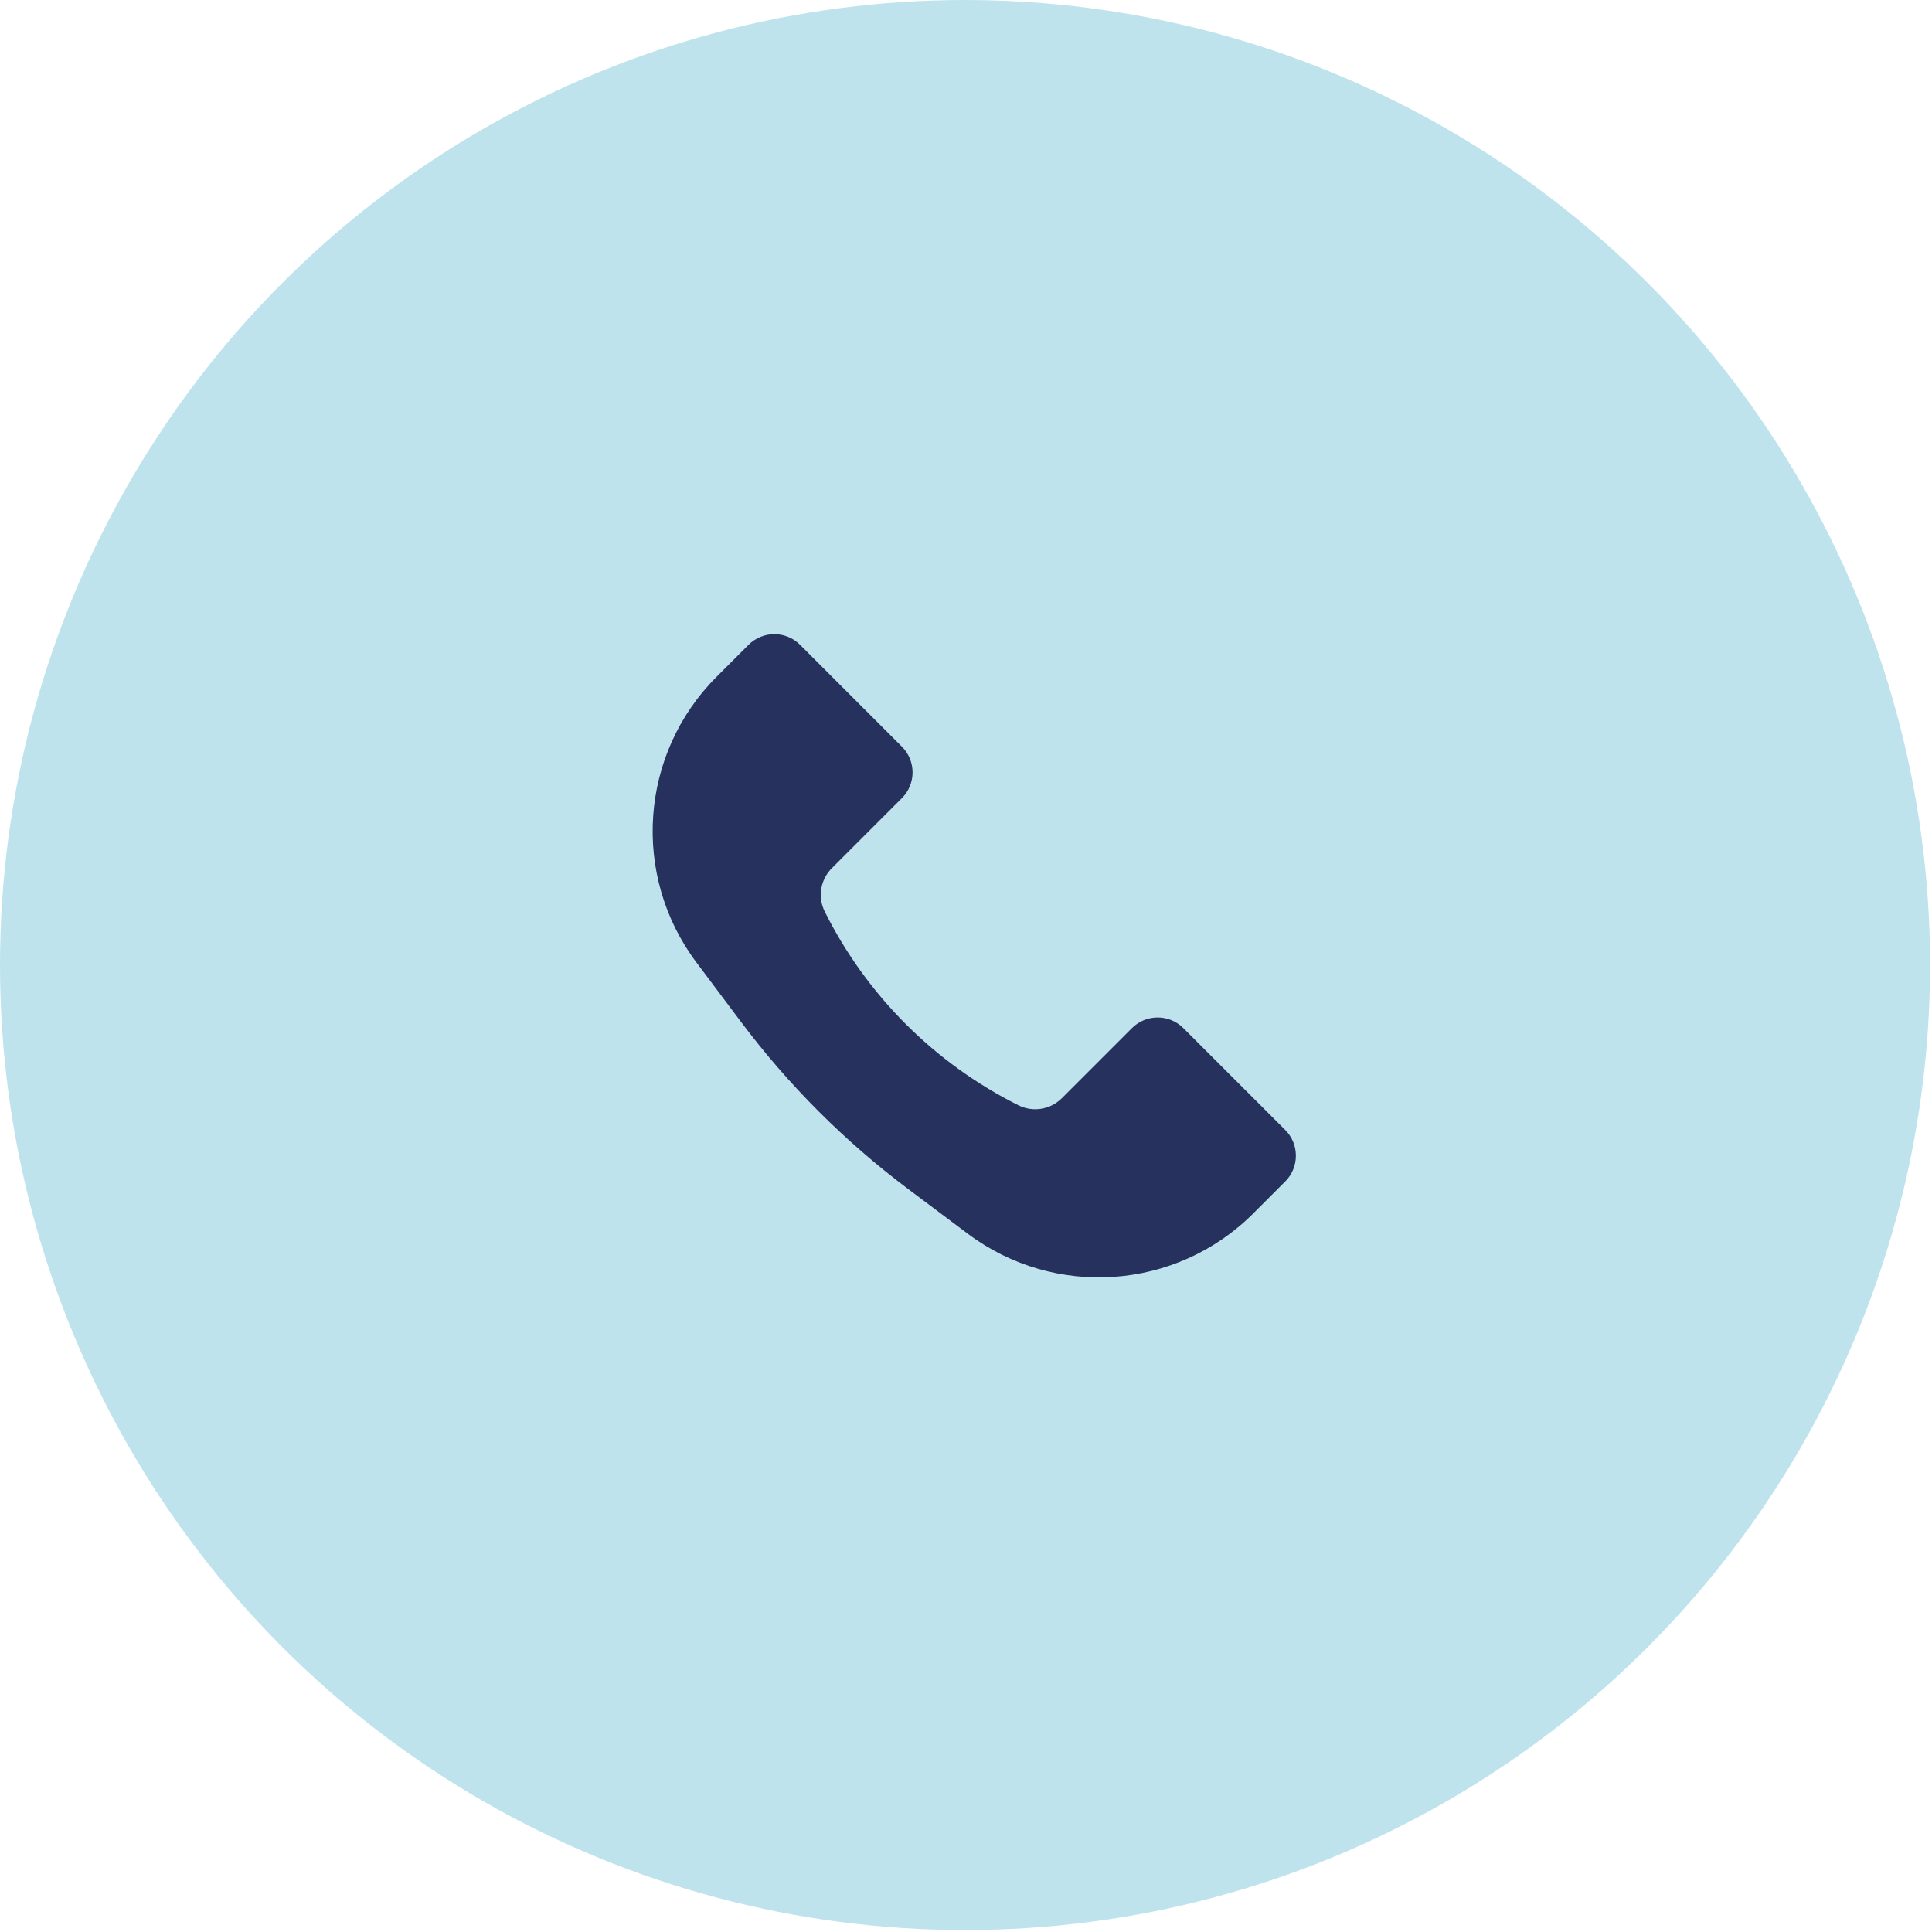
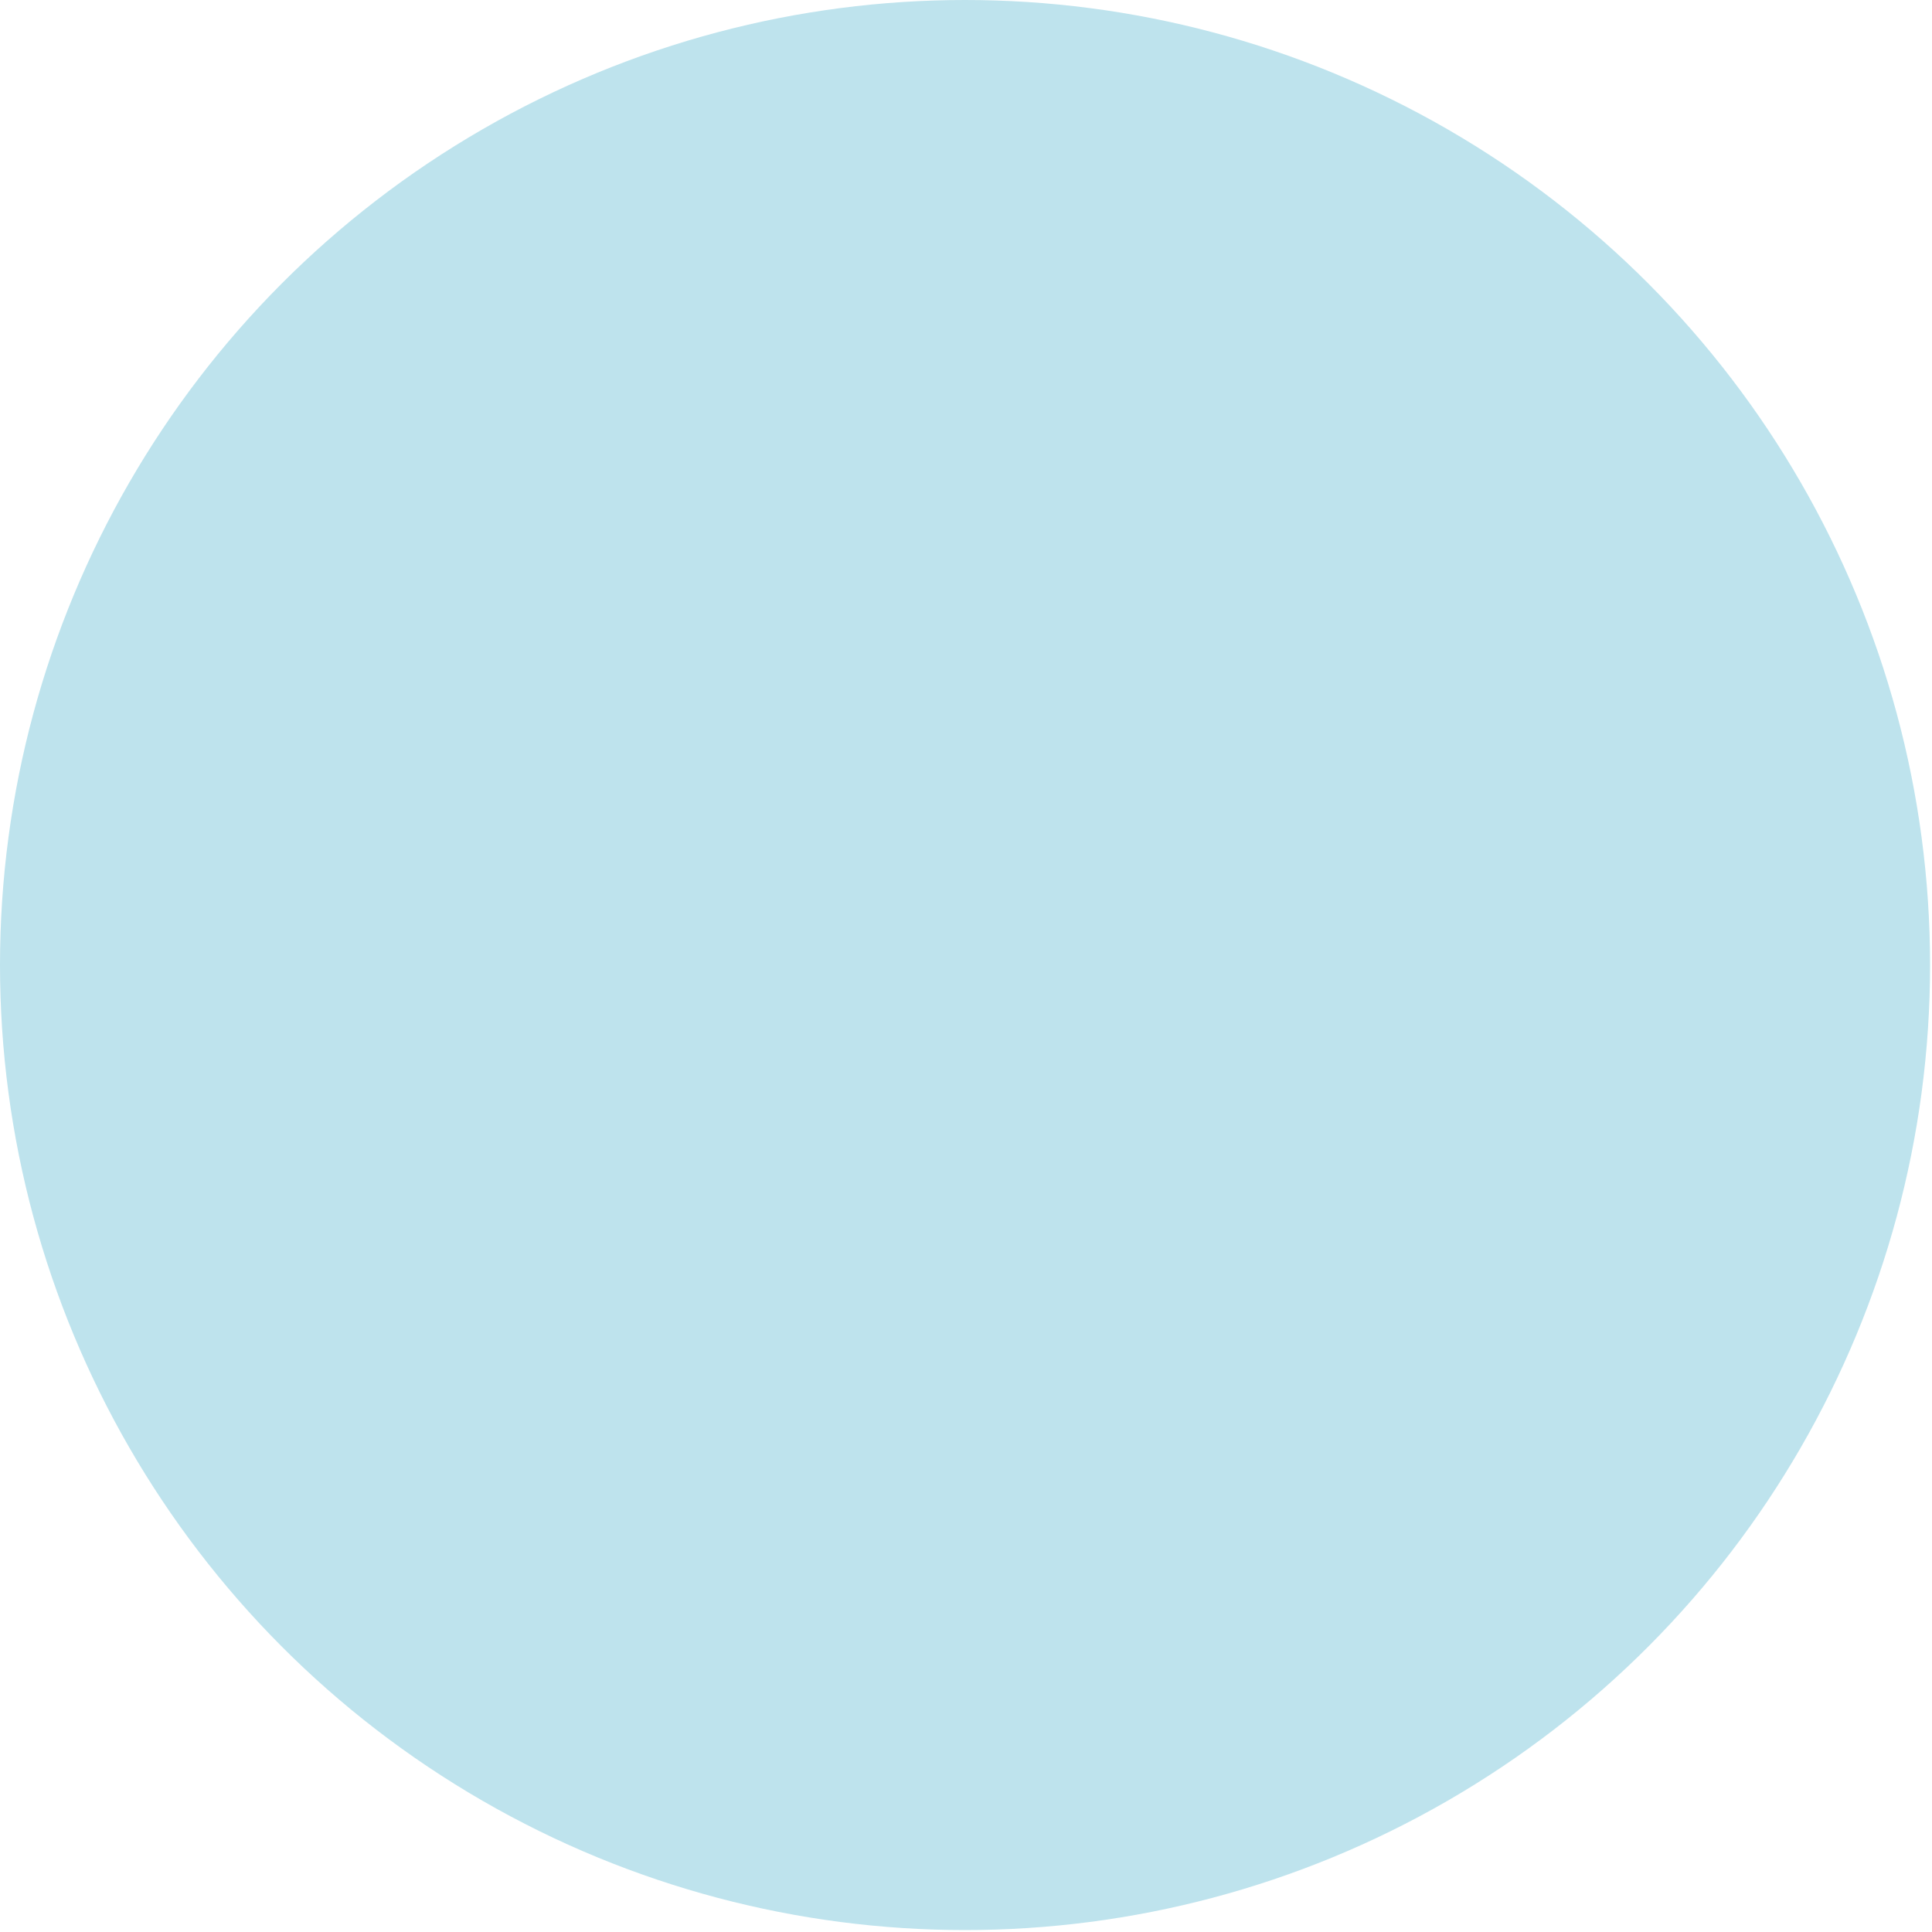
<svg xmlns="http://www.w3.org/2000/svg" width="60" height="60" viewBox="0 0 60 60" fill="none">
  <circle cx="29.97" cy="29.97" r="29.97" fill="#BEE3ED" />
-   <path d="M22.256 21.017L23.247 20.025C23.689 19.584 24.405 19.584 24.847 20.025L28.009 23.188C28.451 23.629 28.451 24.346 28.009 24.787L25.833 26.963C25.477 27.319 25.389 27.862 25.614 28.312C26.915 30.914 29.025 33.024 31.627 34.325C32.077 34.55 32.62 34.462 32.976 34.106L35.152 31.93C35.594 31.488 36.31 31.488 36.751 31.93L39.914 35.092C40.355 35.534 40.355 36.25 39.914 36.692L38.923 37.683C36.535 40.071 32.755 40.339 30.053 38.313L28.21 36.931C26.238 35.452 24.487 33.701 23.008 31.729L21.626 29.886C19.6 27.184 19.868 23.404 22.256 21.017Z" fill="#27315D" />
</svg>